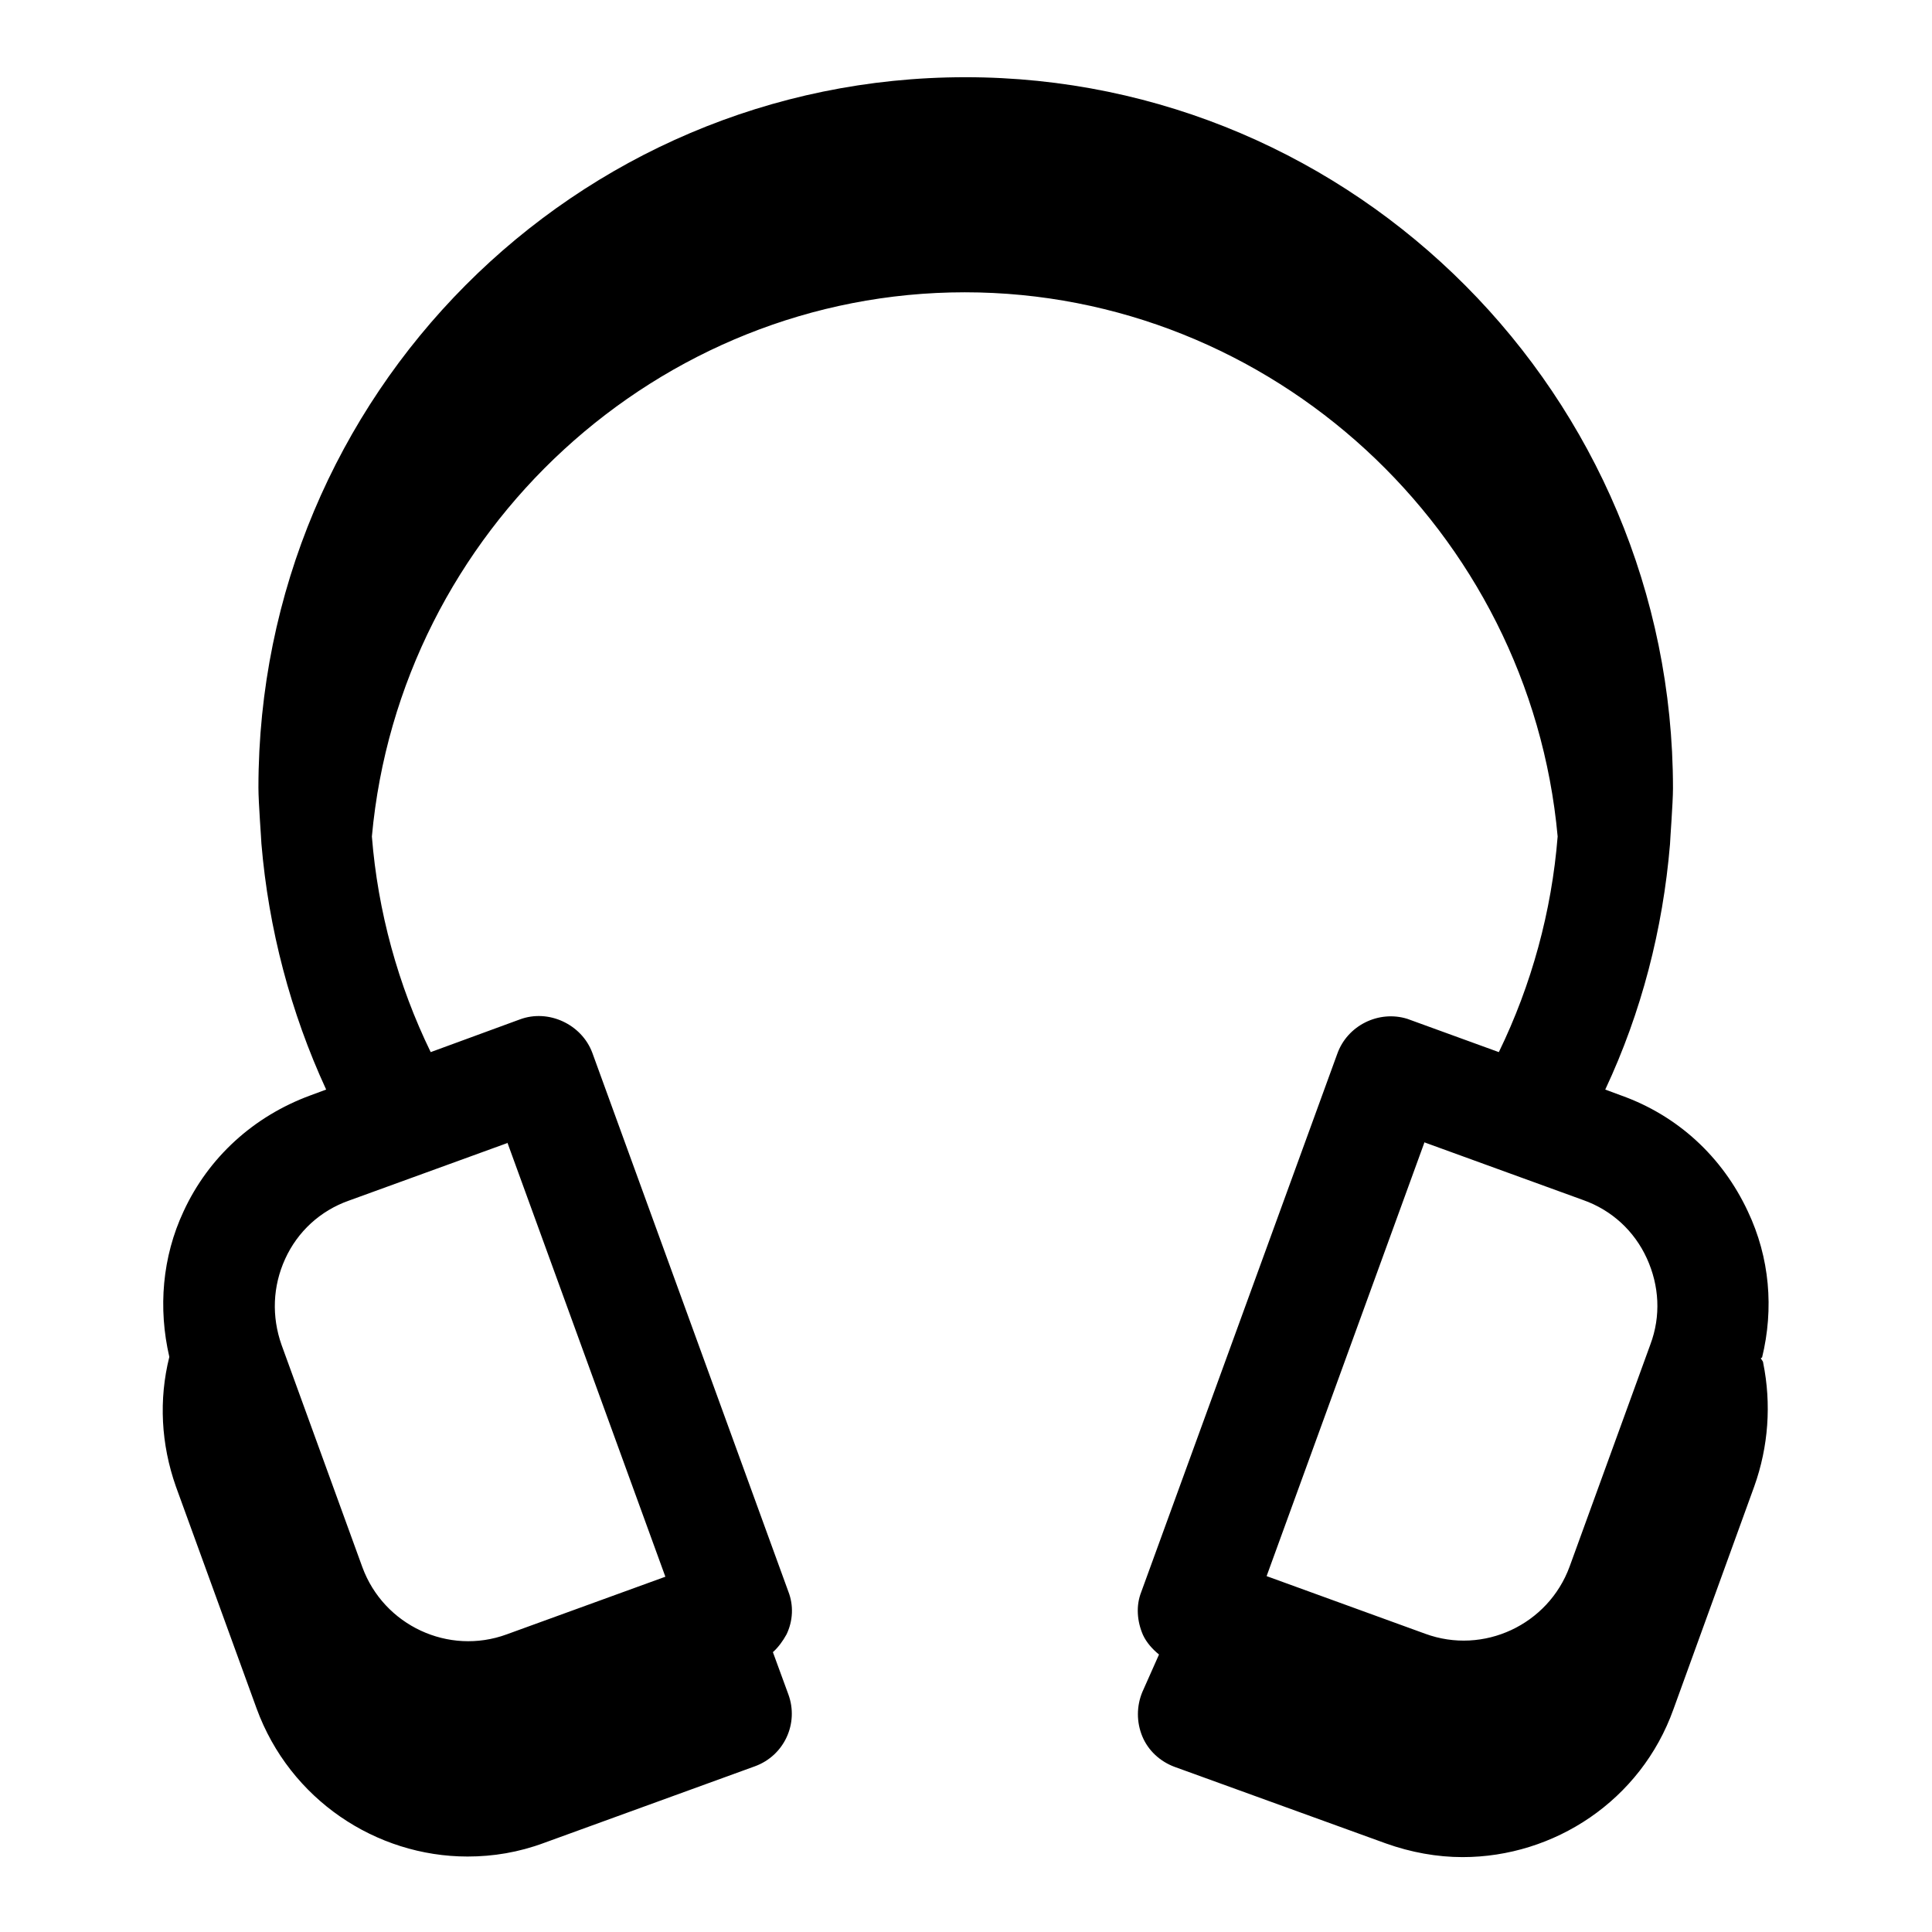
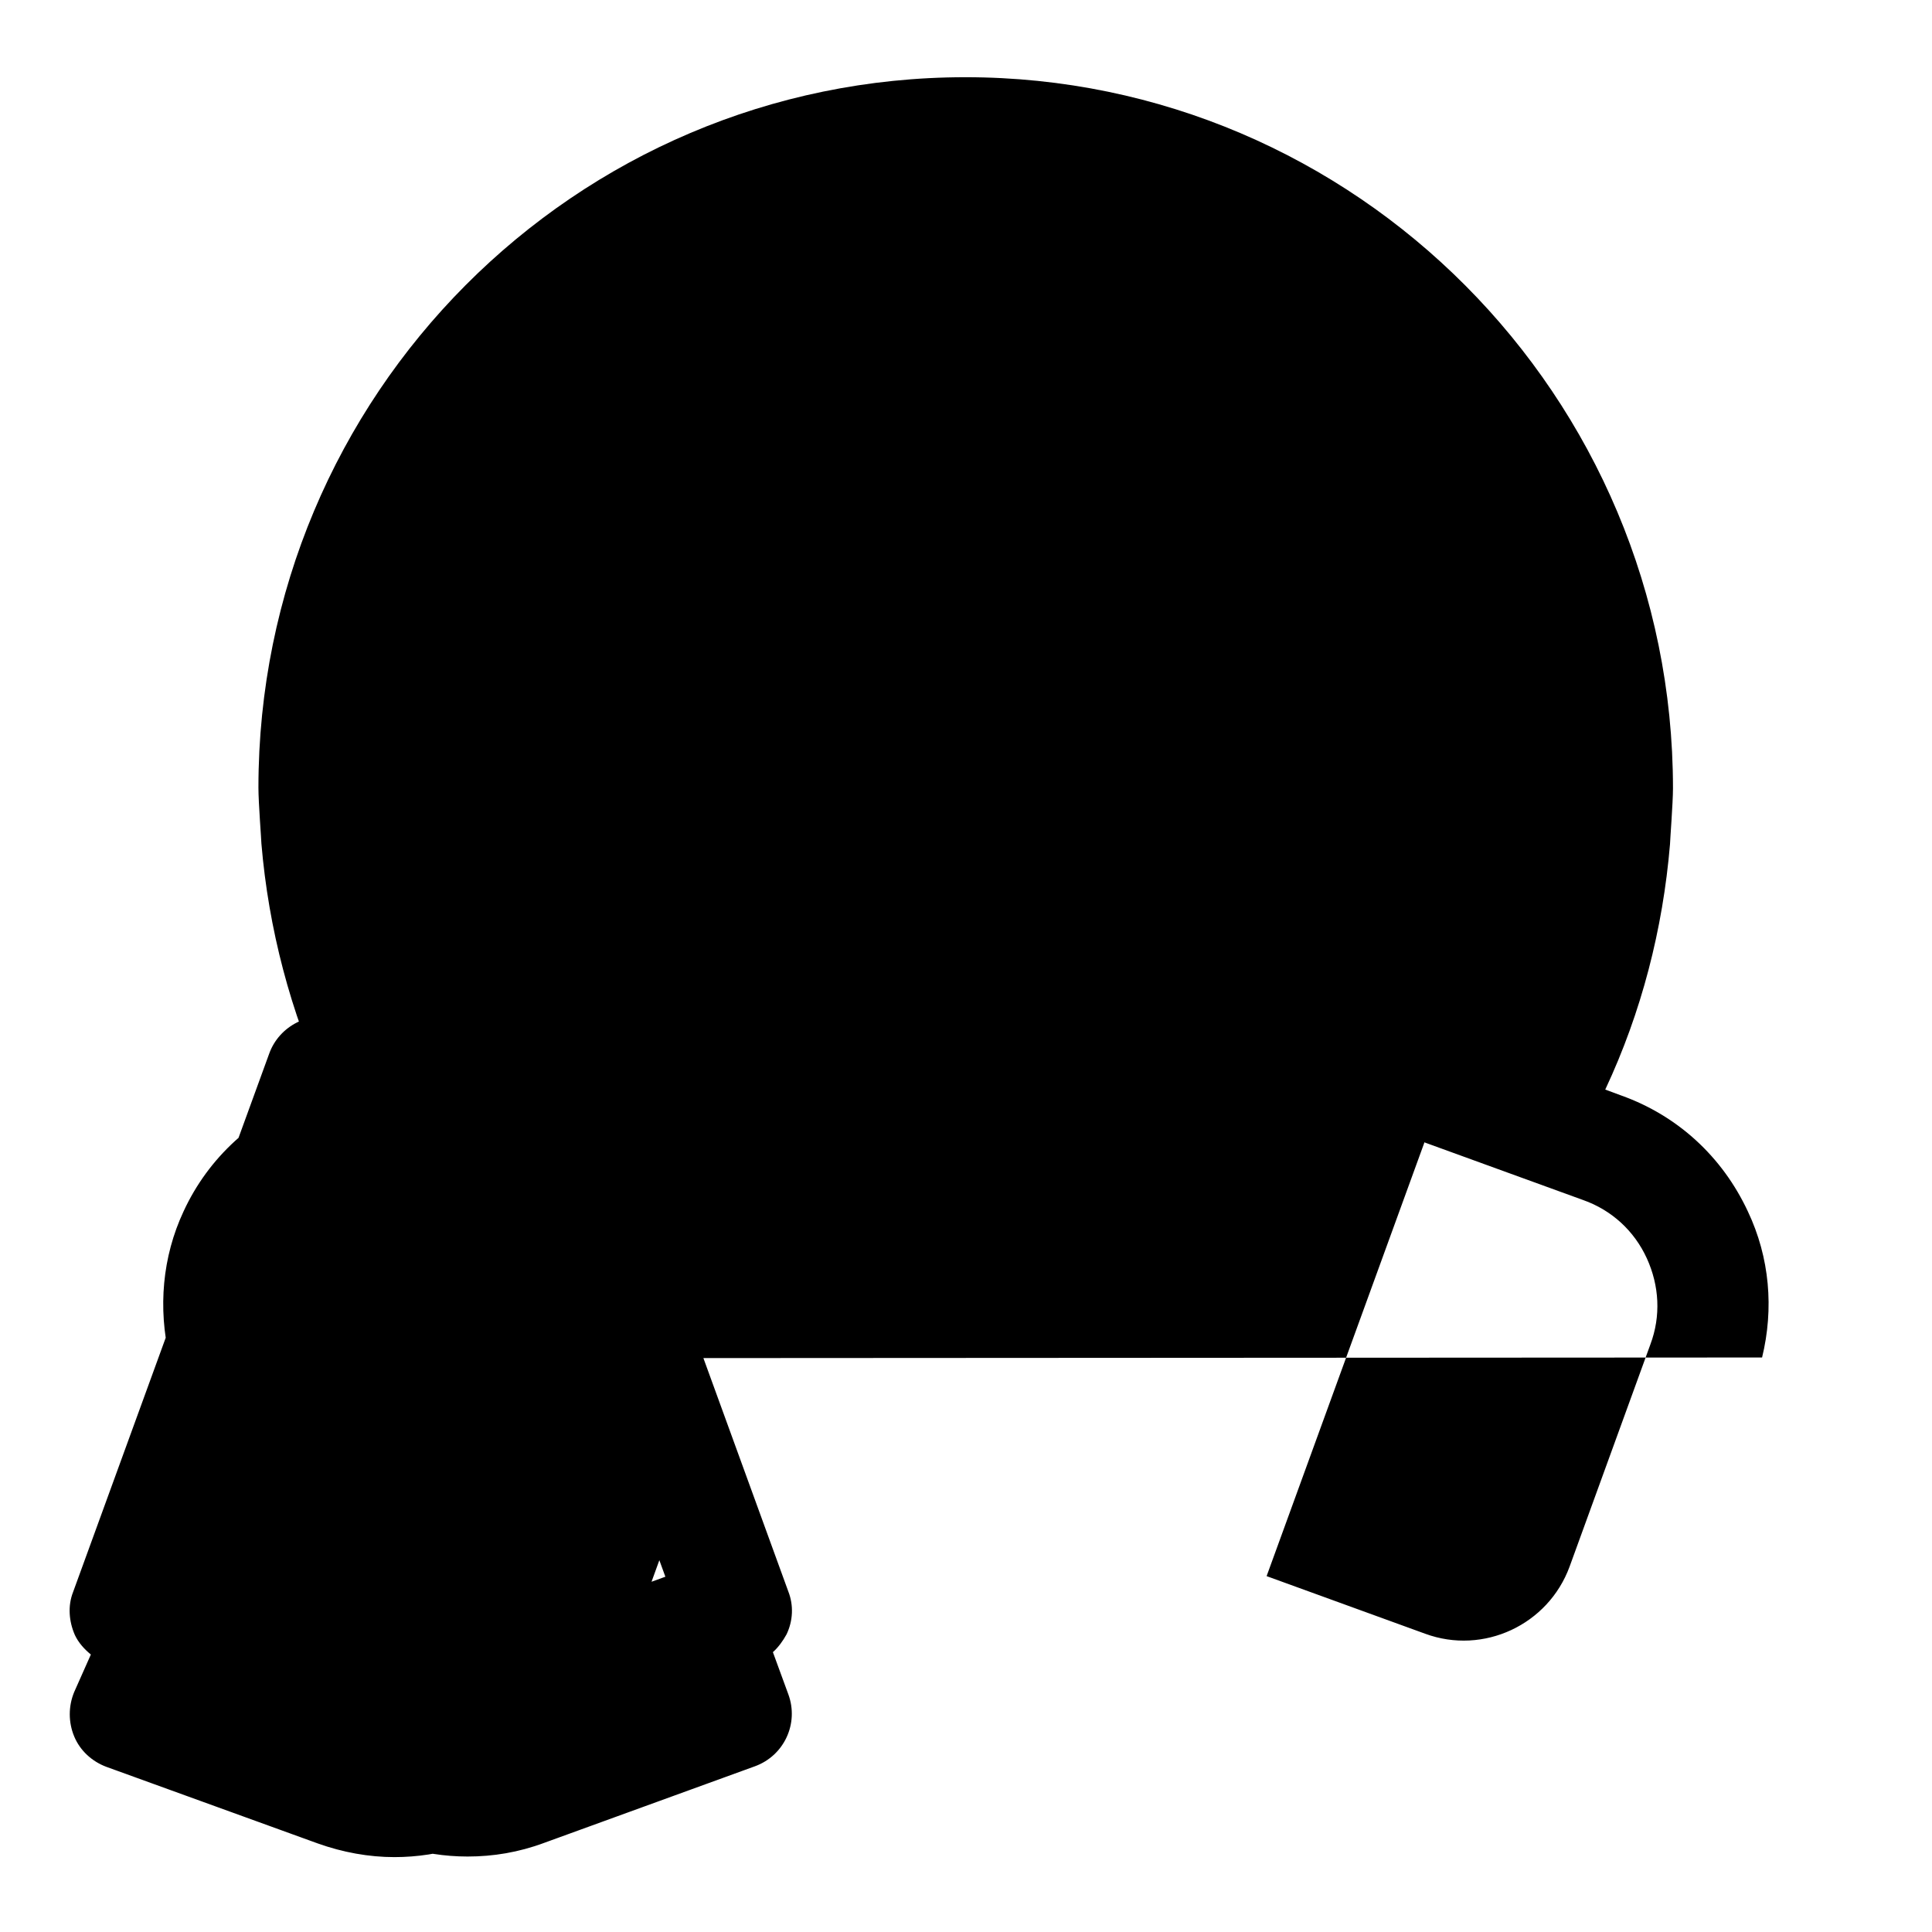
<svg xmlns="http://www.w3.org/2000/svg" fill="#000000" width="800px" height="800px" version="1.1" viewBox="144 144 512 512">
-   <path d="m610.97 503.75c3.148-12.91 2.047-26.449-3.777-38.73-6.769-14.484-18.578-25.348-33.535-30.699l-4.25-1.574c9.605-20.469 15.273-42.508 17.16-65.023 0-0.789 0.789-11.02 0.789-14.801 0-103.91-84.074-188.46-187.51-188.46-103.44 0.004-187.36 84.234-187.36 188.3 0 3.938 0.789 14.012 0.789 14.801 1.891 22.516 7.715 44.715 17.16 65.18l-4.25 1.574c-14.957 5.512-26.922 16.375-33.535 30.699-5.668 12.121-6.769 25.664-3.777 38.574-2.832 11.336-2.203 23.145 1.73 34.32l21.41 58.883c8.816 24.09 31.645 39.203 55.891 39.203 6.769 0 13.539-1.102 20.309-3.621l55.891-20.309c7.715-2.832 11.652-11.336 8.816-19.051l-4.094-11.18c1.418-1.258 2.676-2.992 3.621-4.723 1.73-3.621 1.891-7.715 0.473-11.336l-51.957-142.8c-2.832-7.559-11.652-11.652-19.207-8.816l-23.617 8.66c-8.66-17.789-14.012-37.312-15.586-57.152 7.398-81.082 75.887-144.21 157.12-144.21 81.238 0 149.73 63.133 157.12 144.21-1.574 19.836-6.926 39.359-15.586 57.152l-24.246-8.816c-7.559-2.363-15.902 1.73-18.578 9.289l-51.957 142.64c-1.418 3.621-1.102 7.715 0.473 11.336 0.945 2.047 2.519 3.777 4.25 5.195l-4.41 9.918c-1.574 3.777-1.574 8.031 0 11.809 1.574 3.777 4.723 6.613 8.5 8.031l56.047 20.309c6.613 2.363 13.539 3.621 20.309 3.621 24.246 0 47.23-14.957 55.891-39.203l21.41-59.039c3.777-10.547 4.566-21.883 2.363-32.746 0-0.473-0.473-0.789-0.629-1.258zm-332.52-56.992 41.879 115.09-42.035 15.273c-15.43 5.668-32.59-2.363-38.258-17.789l-21.41-58.883c-2.676-7.559-2.363-15.586 0.945-22.828 3.305-7.242 9.289-12.754 16.848-15.43l42.035-15.273zm243.09 0 42.035 15.273c7.559 2.676 13.539 8.188 16.848 15.43 3.305 7.242 3.777 15.273 0.945 22.828l-21.41 58.883c-5.668 15.43-22.828 23.457-38.258 17.789l-42.035-15.273 41.879-115.09z" />
+   <path d="m610.97 503.75c3.148-12.91 2.047-26.449-3.777-38.73-6.769-14.484-18.578-25.348-33.535-30.699l-4.25-1.574c9.605-20.469 15.273-42.508 17.16-65.023 0-0.789 0.789-11.02 0.789-14.801 0-103.91-84.074-188.46-187.51-188.46-103.44 0.004-187.36 84.234-187.36 188.3 0 3.938 0.789 14.012 0.789 14.801 1.891 22.516 7.715 44.715 17.16 65.18l-4.25 1.574c-14.957 5.512-26.922 16.375-33.535 30.699-5.668 12.121-6.769 25.664-3.777 38.574-2.832 11.336-2.203 23.145 1.73 34.32l21.41 58.883c8.816 24.09 31.645 39.203 55.891 39.203 6.769 0 13.539-1.102 20.309-3.621l55.891-20.309c7.715-2.832 11.652-11.336 8.816-19.051l-4.094-11.18c1.418-1.258 2.676-2.992 3.621-4.723 1.73-3.621 1.891-7.715 0.473-11.336l-51.957-142.8c-2.832-7.559-11.652-11.652-19.207-8.816l-23.617 8.66l-24.246-8.816c-7.559-2.363-15.902 1.73-18.578 9.289l-51.957 142.64c-1.418 3.621-1.102 7.715 0.473 11.336 0.945 2.047 2.519 3.777 4.25 5.195l-4.41 9.918c-1.574 3.777-1.574 8.031 0 11.809 1.574 3.777 4.723 6.613 8.5 8.031l56.047 20.309c6.613 2.363 13.539 3.621 20.309 3.621 24.246 0 47.23-14.957 55.891-39.203l21.41-59.039c3.777-10.547 4.566-21.883 2.363-32.746 0-0.473-0.473-0.789-0.629-1.258zm-332.52-56.992 41.879 115.09-42.035 15.273c-15.43 5.668-32.59-2.363-38.258-17.789l-21.41-58.883c-2.676-7.559-2.363-15.586 0.945-22.828 3.305-7.242 9.289-12.754 16.848-15.43l42.035-15.273zm243.09 0 42.035 15.273c7.559 2.676 13.539 8.188 16.848 15.43 3.305 7.242 3.777 15.273 0.945 22.828l-21.41 58.883c-5.668 15.43-22.828 23.457-38.258 17.789l-42.035-15.273 41.879-115.09z" />
</svg>